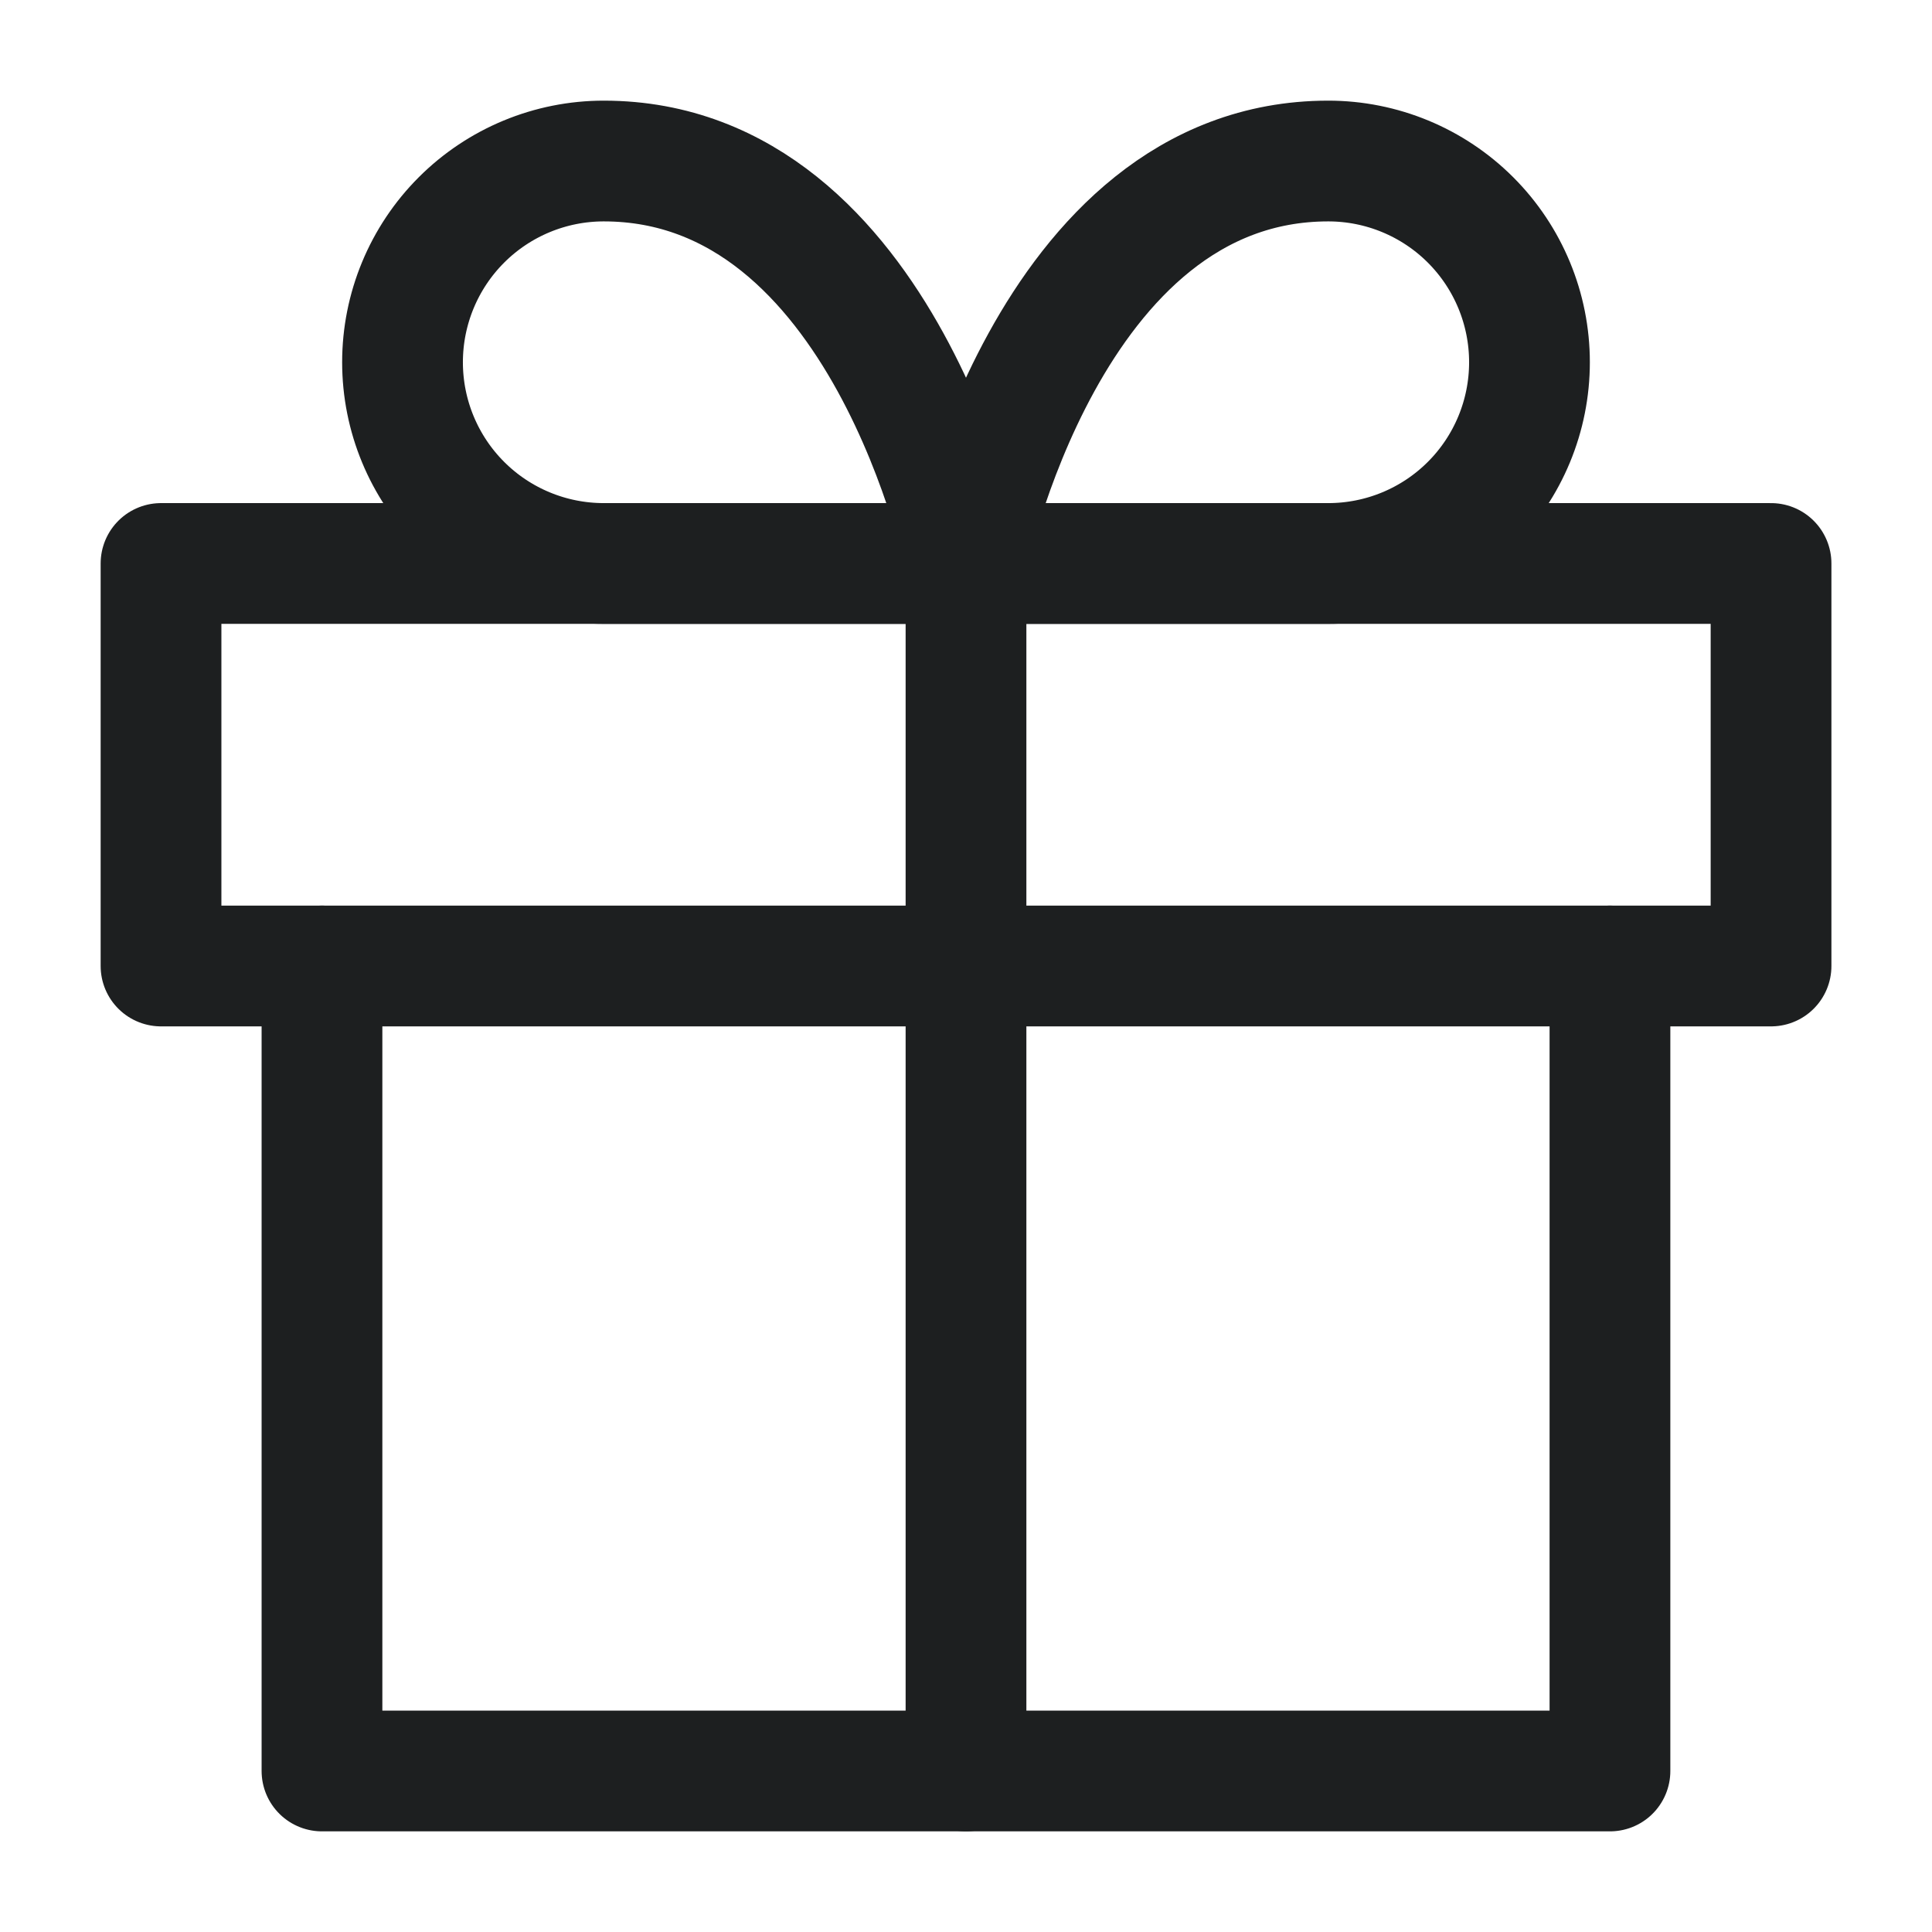
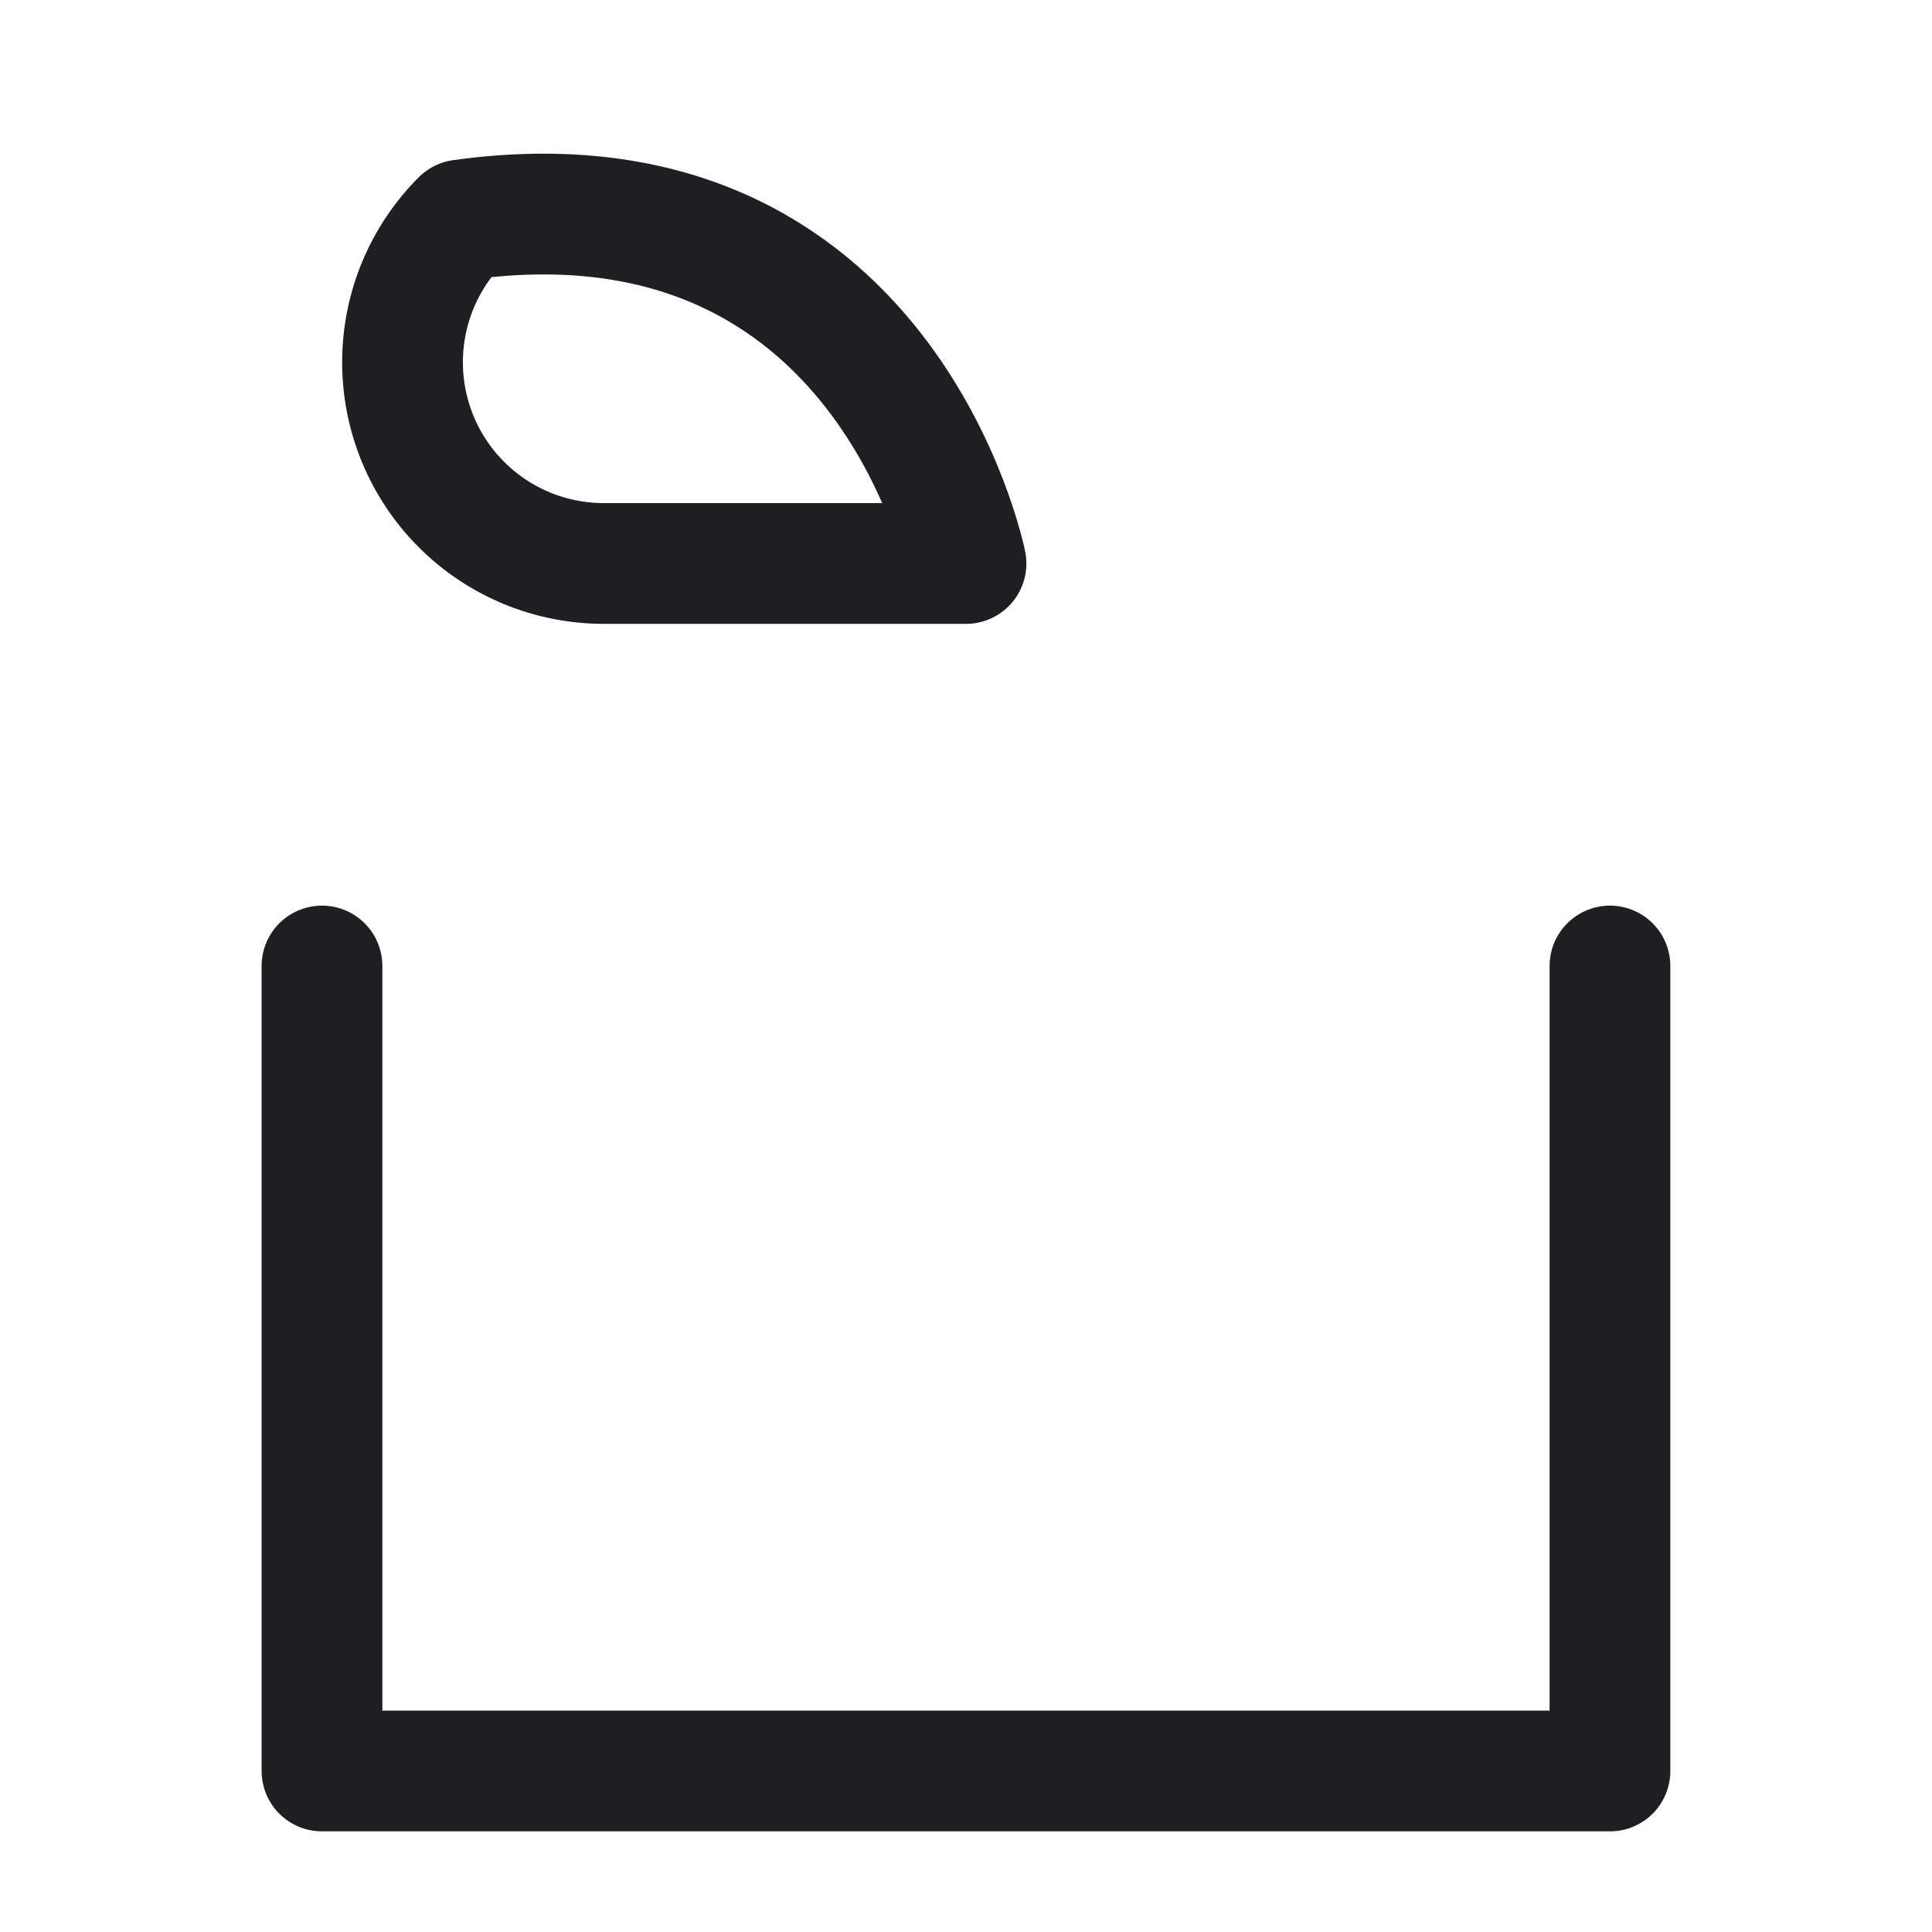
<svg xmlns="http://www.w3.org/2000/svg" width="32" height="32" viewBox="0 0 32 32" fill="none">
  <path d="M26.666 16V29.333H5.333V16" stroke="#1D1F20" stroke-width="2" stroke-linecap="round" stroke-linejoin="round" />
-   <path d="M29.334 9.333H2.667V16H29.334V9.333Z" stroke="#1D1F20" stroke-width="2" stroke-linecap="round" stroke-linejoin="round" />
-   <path d="M16 29.333V9.333" stroke="#1D1F20" stroke-width="2" stroke-linecap="round" stroke-linejoin="round" />
-   <path d="M16 9.333H10C9.116 9.333 8.268 8.982 7.643 8.357C7.018 7.732 6.667 6.884 6.667 6C6.667 5.116 7.018 4.268 7.643 3.643C8.268 3.018 9.116 2.667 10 2.667C14.667 2.667 16 9.333 16 9.333Z" stroke="#1D1F20" stroke-width="2" stroke-linecap="round" stroke-linejoin="round" />
-   <path d="M16 9.333H22C22.884 9.333 23.732 8.982 24.357 8.357C24.982 7.732 25.333 6.884 25.333 6C25.333 5.116 24.982 4.268 24.357 3.643C23.732 3.018 22.884 2.667 22 2.667C17.333 2.667 16 9.333 16 9.333Z" stroke="#1D1F20" stroke-width="2" stroke-linecap="round" stroke-linejoin="round" />
+   <path d="M16 9.333H10C9.116 9.333 8.268 8.982 7.643 8.357C7.018 7.732 6.667 6.884 6.667 6C6.667 5.116 7.018 4.268 7.643 3.643C14.667 2.667 16 9.333 16 9.333Z" stroke="#1D1F20" stroke-width="2" stroke-linecap="round" stroke-linejoin="round" />
</svg>